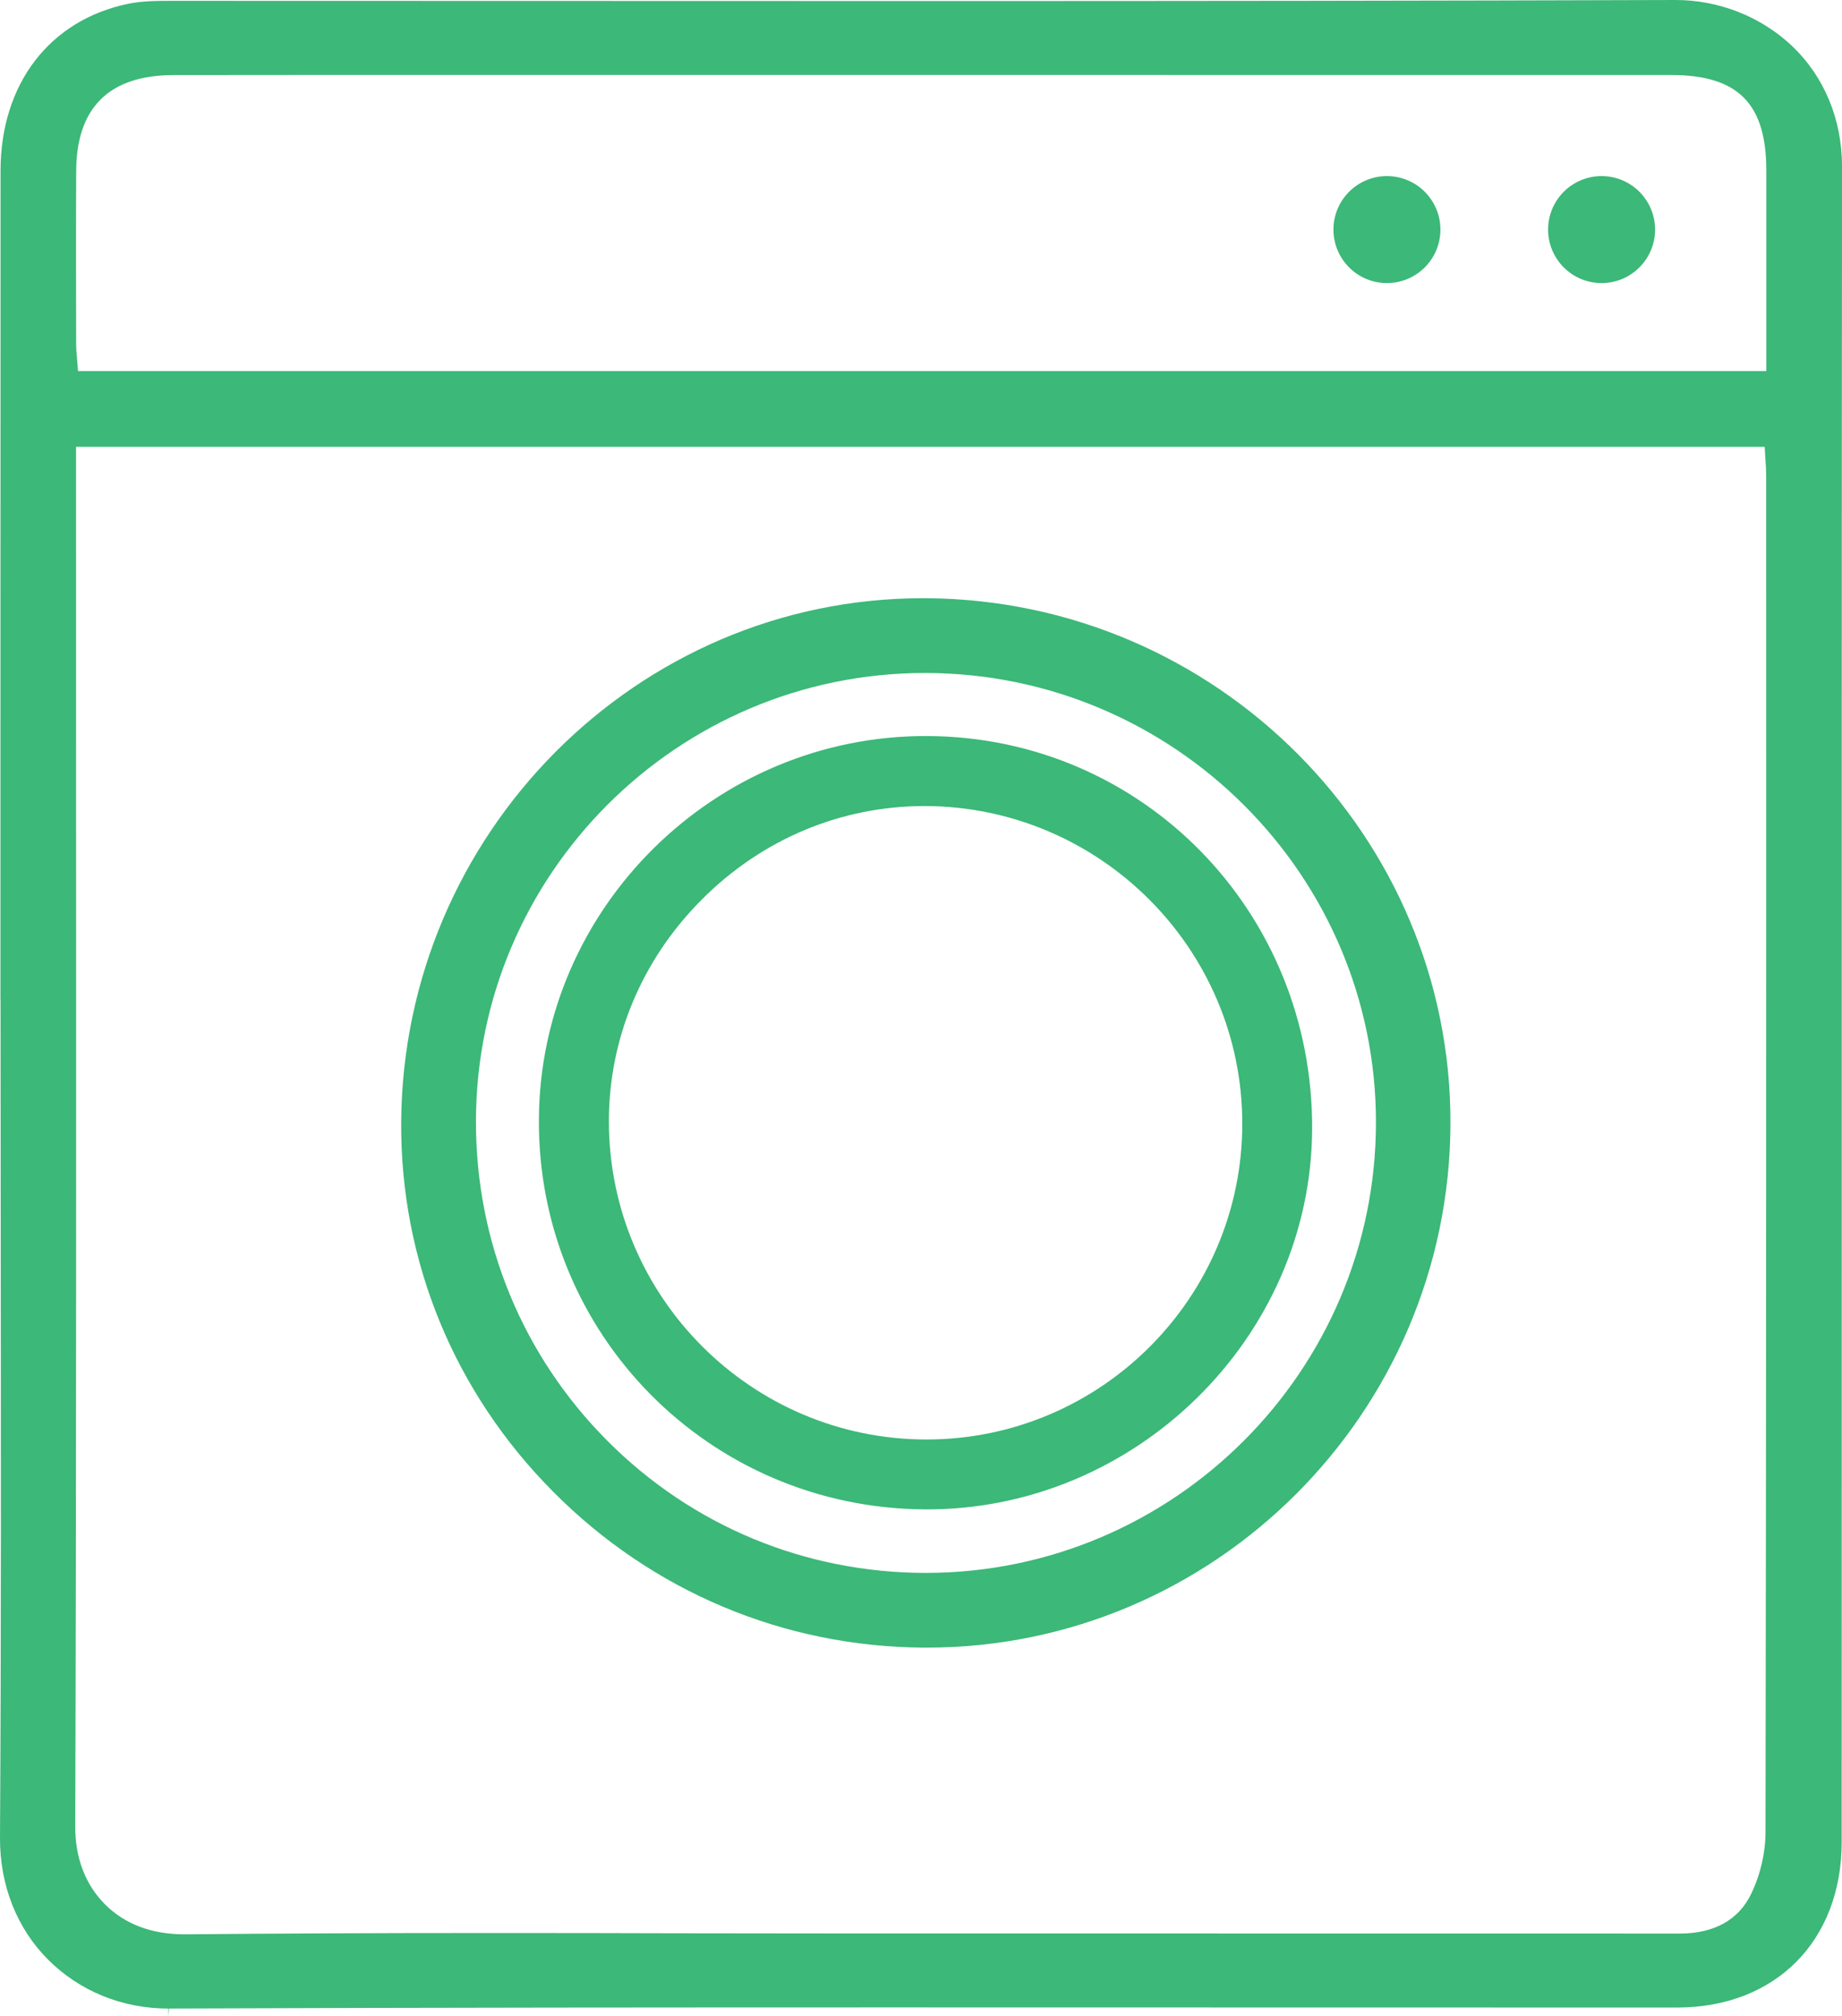
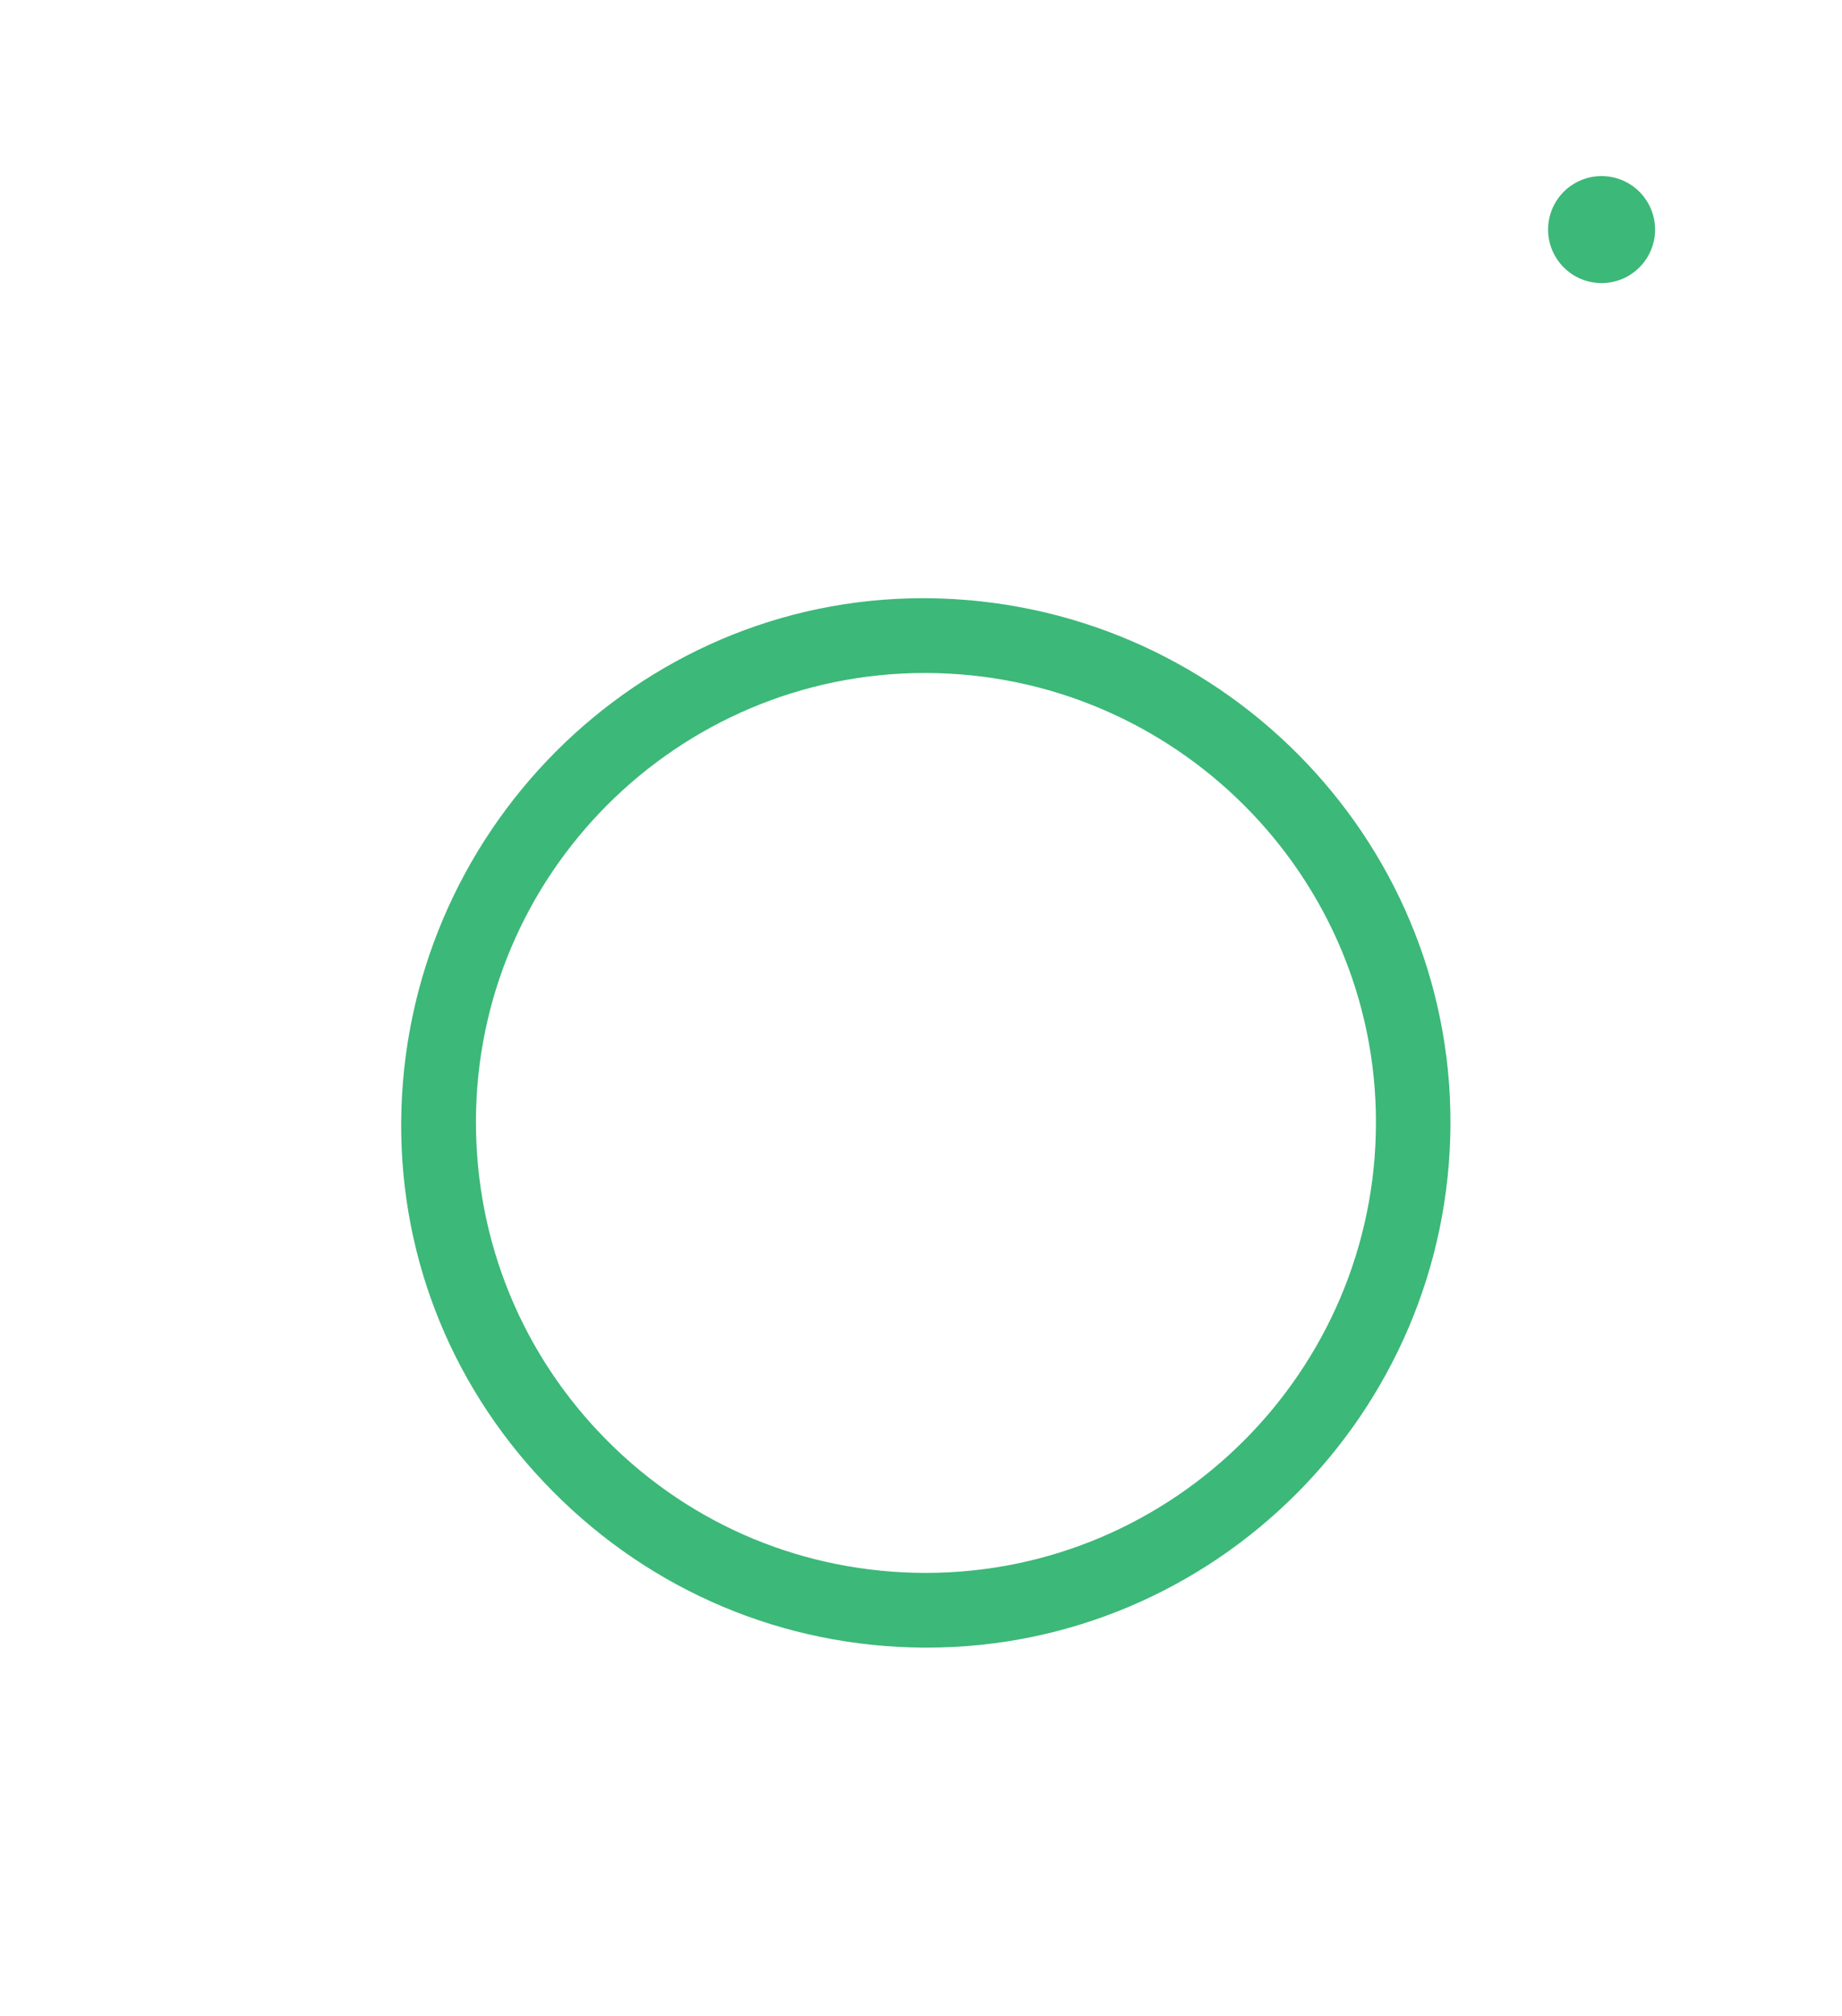
<svg xmlns="http://www.w3.org/2000/svg" version="1.1" id="Layer_1" x="0px" y="0px" width="54.689px" height="59.859px" viewBox="0 0 54.689 59.859" style="enable-background:new 0 0 54.689 59.859;" xml:space="preserve">
  <g>
-     <path style="fill-rule:evenodd;clip-rule:evenodd;fill:#3CB878;" d="M5,59.859l0.021-0.229   c7.888-0.031,15.664-0.033,21.561-0.033l23.211,0.004   c2.922-0.002,4.887-1.979,4.887-4.92c0.002-6.184,0.002-12.367,0.002-18.547   c0-10.396-0.002-20.791,0.008-31.184c0.002-1.412-0.535-2.695-1.51-3.609   C52.268,0.488,51.023,0,49.754,0C42.496,0.023,35.256,0.031,28.016,0.031L5.088,0.025   c-0.402,0-0.855,0-1.276,0.086C1.474,0.592,0.018,2.492,0.016,5.068   c-0.003,5.773-0.003,11.547-0.003,17.322v7.189l0.003,0.23   c0,2.33,0.002,4.66,0.005,6.99C0.028,42.621,0.036,48.639,0,54.559   c-0.008,1.398,0.495,2.682,1.419,3.611C2.355,59.111,3.627,59.631,5,59.631V59.859   L5,59.859z M2.262,5.084C2.268,3.195,3.238,2.234,5.146,2.229   c1.657-0.002,3.315-0.004,4.972-0.004l39.5,0.002   c1.979,0,2.824,0.846,2.824,2.832v3.35v2.607h-50.125l-0.033-0.412   c-0.014-0.133-0.023-0.254-0.023-0.377C2.258,8.512,2.254,6.799,2.262,5.084z    M3.116,56.535C2.535,55.953,2.231,55.156,2.234,54.23   c0.033-10.432,0.027-21.039,0.025-31.297L2.258,13.266h50.135l0.025,0.412   C52.43,13.828,52.438,13.971,52.438,14.113v2.365   c0.002,12.641,0.002,25.283-0.02,37.926c0,0.598-0.154,1.262-0.428,1.826   C51.619,57,50.889,57.404,49.875,57.404c-5.398-0.002-10.799-0.002-16.199-0.002   h-8.119c-1.822,0-3.641-0.004-5.463-0.006c-1.818-0.006-3.641-0.008-5.459-0.008   c-3.6,0-6.511,0.014-9.16,0.039c0,0,0,0-0.002,0   C4.499,57.428,3.697,57.119,3.116,56.535z" />
    <g>
-       <polygon style="fill-rule:evenodd;clip-rule:evenodd;fill:#3CB878;" points="27.461,20.215 27.461,20.215     27.461,20.215   " />
      <path style="fill-rule:evenodd;clip-rule:evenodd;fill:#3CB878;" d="M27.516,17.76h-0.117    c-8.482,0-15.432,6.979-15.488,15.557c-0.025,4.123,1.575,8.018,4.516,10.973    c2.938,2.959,6.842,4.6,10.994,4.625h0.096c8.535,0,15.508-6.967,15.547-15.531    C43.104,24.834,36.129,17.824,27.516,17.76z M27.498,46.697    c-3.586,0-6.941-1.391-9.461-3.918s-3.908-5.893-3.906-9.475    c0.003-7.348,5.982-13.324,13.33-13.324h0.037    c7.369,0.021,13.361,6.01,13.354,13.352    C40.846,40.693,34.854,46.689,27.498,46.697z" />
    </g>
    <g>
      <g>
-         <path style="fill-rule:evenodd;clip-rule:evenodd;fill:#3CB878;" d="M27.463,44.811     C21.06,44.775,15.95,39.605,16,33.213c0.044-6.273,5.238-11.389,11.531-11.361     c6.396,0.025,11.473,5.227,11.426,11.697     C38.916,39.729,33.689,44.848,27.463,44.811z M27.506,43.498     c5.553,0,10.137-4.576,10.141-10.127c0.004-5.631-4.547-10.191-10.188-10.207     C21.926,23.152,17.308,27.766,17.312,33.299     C17.32,38.939,21.877,43.498,27.506,43.498z" />
-       </g>
+         </g>
      <g>
-         <path style="fill:#3CB878;" d="M27.506,44.729c-6.291,0-11.414-5.127-11.42-11.43     c-0.004-3,1.185-5.844,3.345-8.008c2.16-2.162,5.003-3.354,8.003-3.354     c6.328,0.014,11.449,5.143,11.443,11.434     C38.871,39.633,33.77,44.729,27.506,44.729z M27.457,23.93     c-2.492,0-4.832,0.984-6.615,2.771c-1.785,1.785-2.766,4.127-2.764,6.596     c0.004,5.205,4.234,9.439,9.428,9.439c5.166,0,9.373-4.201,9.377-9.367     C36.889,28.178,32.658,23.941,27.457,23.93z" />
-       </g>
+         </g>
    </g>
-     <circle style="fill-rule:evenodd;clip-rule:evenodd;fill:#3CB878;" cx="41.178" cy="6.816" r="1.588" />
    <circle style="fill-rule:evenodd;clip-rule:evenodd;fill:#3CB878;" cx="47.551" cy="6.816" r="1.588" />
  </g>
</svg>